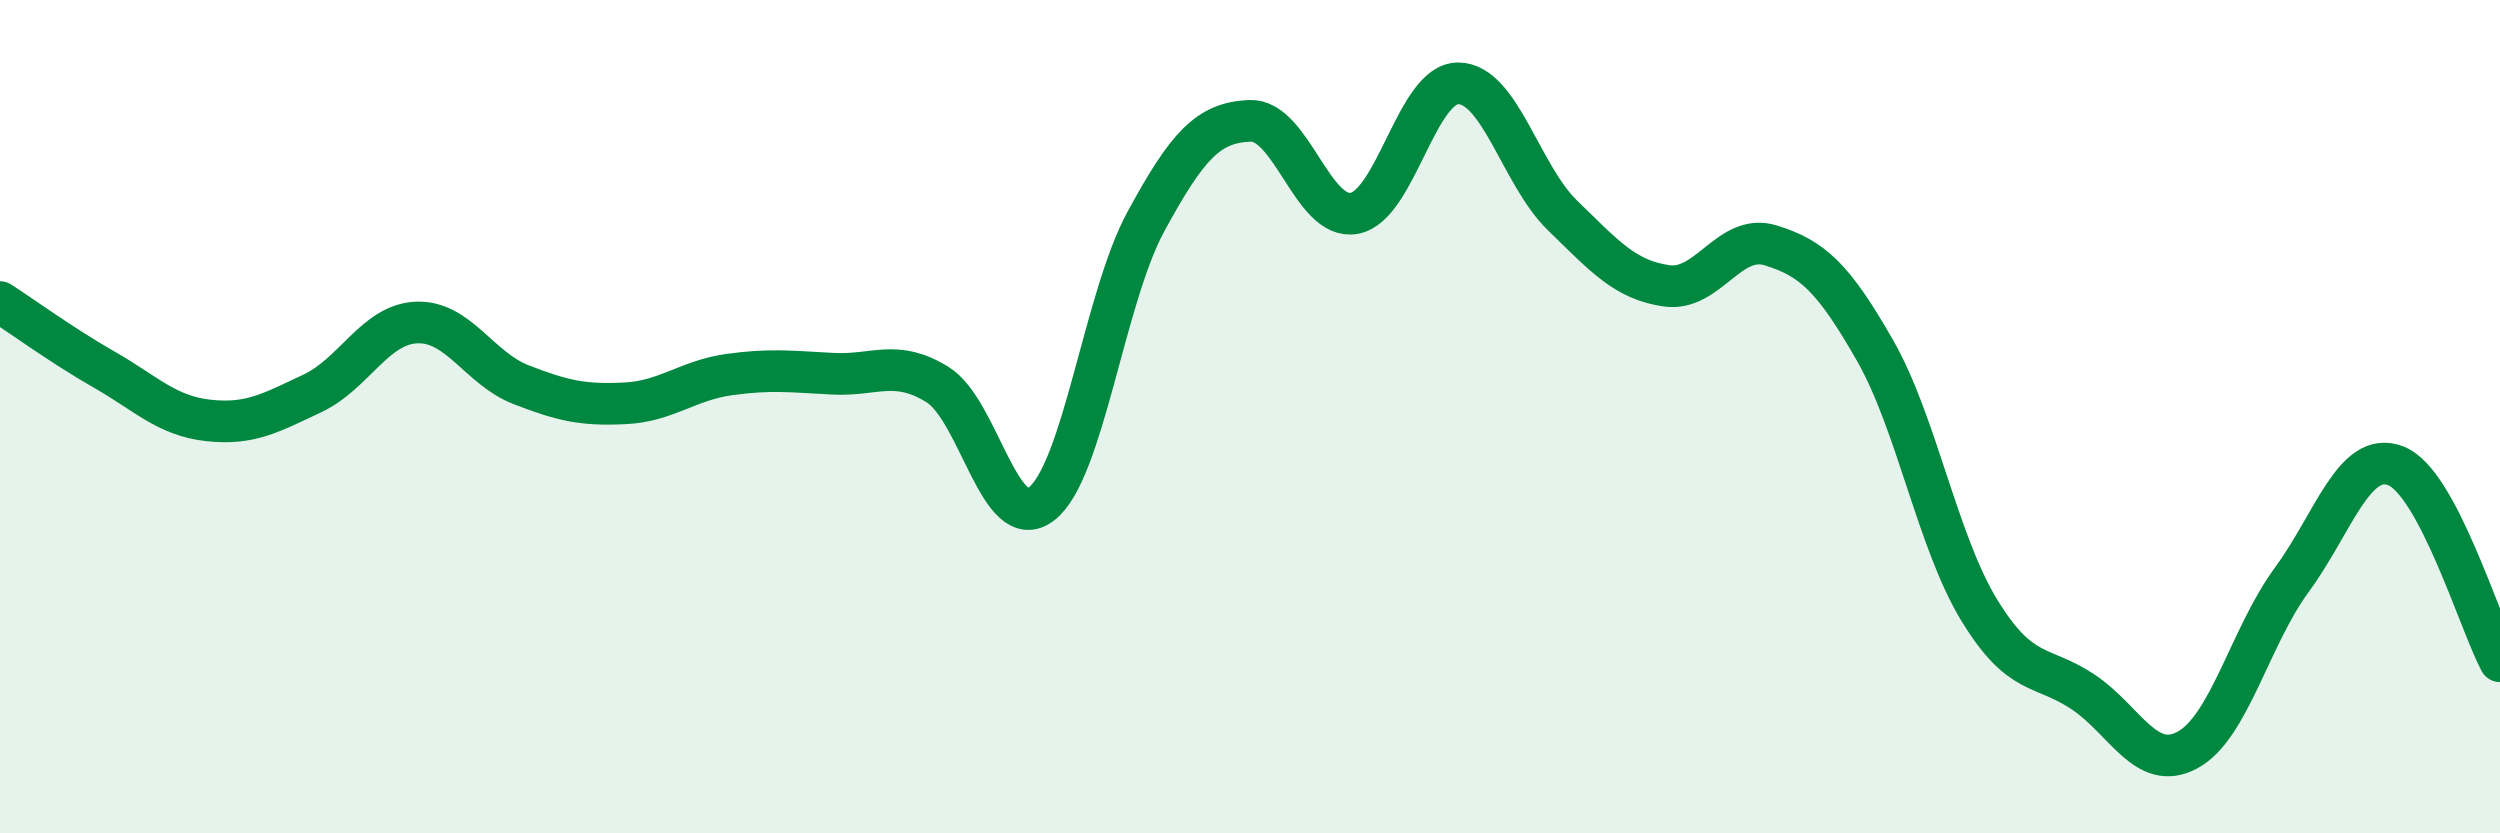
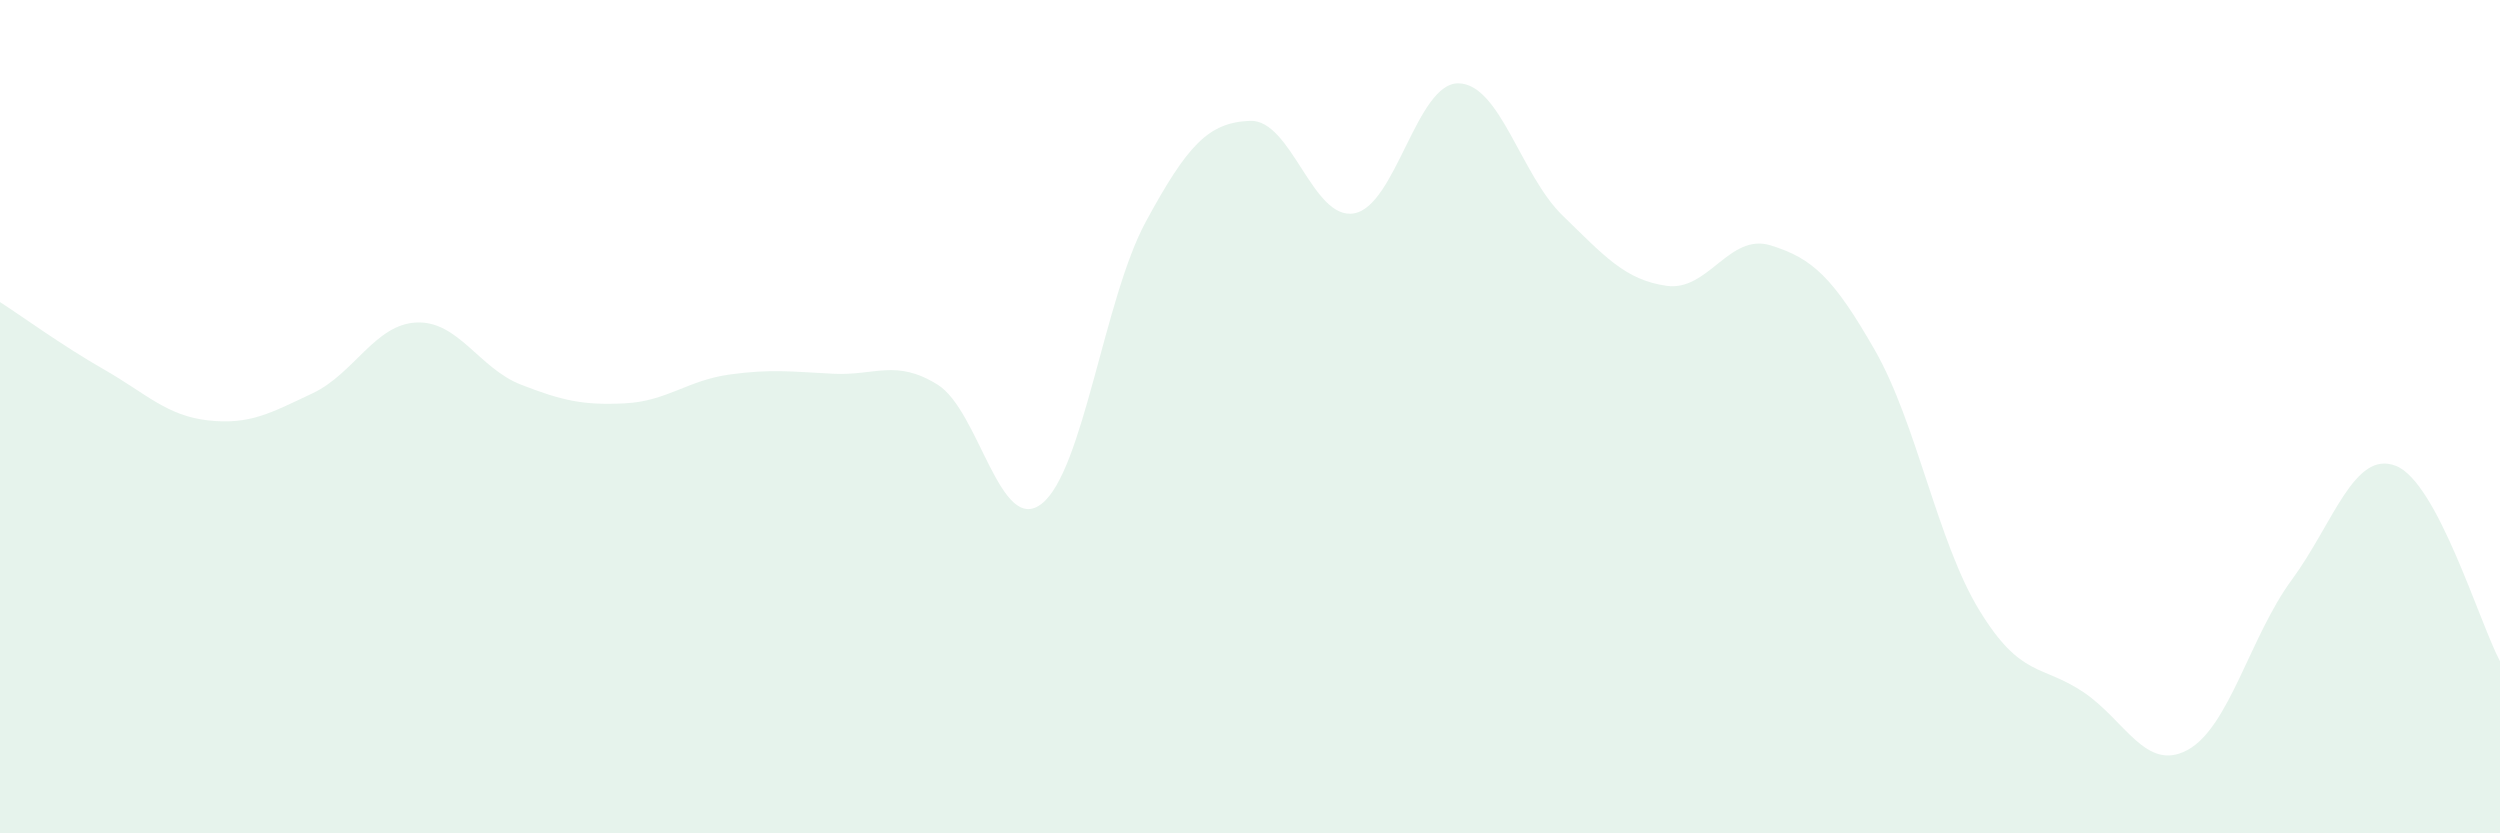
<svg xmlns="http://www.w3.org/2000/svg" width="60" height="20" viewBox="0 0 60 20">
  <path d="M 0,7.25 C 0.5,7.57 1.5,8.3 2.5,8.87 C 3.5,9.44 4,9.98 5,10.09 C 6,10.2 6.5,9.91 7.5,9.44 C 8.5,8.97 9,7.78 10,7.74 C 11,7.7 11.5,8.84 12.5,9.23 C 13.5,9.62 14,9.73 15,9.68 C 16,9.63 16.5,9.13 17.5,8.99 C 18.5,8.85 19,8.92 20,8.97 C 21,9.02 21.5,8.61 22.5,9.23 C 23.5,9.85 24,12.87 25,12.09 C 26,11.31 26.5,7.16 27.5,5.32 C 28.5,3.48 29,2.94 30,2.9 C 31,2.86 31.5,5.3 32.5,5.12 C 33.5,4.94 34,1.99 35,2 C 36,2.01 36.5,4.2 37.5,5.17 C 38.5,6.14 39,6.72 40,6.86 C 41,7 41.5,5.58 42.5,5.89 C 43.5,6.2 44,6.66 45,8.41 C 46,10.16 46.5,13 47.5,14.64 C 48.5,16.28 49,15.94 50,16.61 C 51,17.28 51.5,18.54 52.5,18 C 53.5,17.46 54,15.28 55,13.92 C 56,12.56 56.5,10.79 57.5,11.18 C 58.5,11.57 59.5,14.93 60,15.87L60 20L0 20Z" fill="#008740" opacity="0.1" stroke-linecap="round" stroke-linejoin="round" />
-   <path d="M 0,7.25 C 0.5,7.57 1.5,8.3 2.5,8.87 C 3.5,9.44 4,9.98 5,10.09 C 6,10.2 6.5,9.91 7.5,9.44 C 8.5,8.97 9,7.78 10,7.74 C 11,7.7 11.5,8.84 12.5,9.23 C 13.5,9.62 14,9.73 15,9.68 C 16,9.63 16.5,9.13 17.5,8.99 C 18.5,8.85 19,8.92 20,8.97 C 21,9.02 21.5,8.61 22.5,9.23 C 23.5,9.85 24,12.87 25,12.09 C 26,11.31 26.5,7.16 27.5,5.32 C 28.5,3.48 29,2.94 30,2.9 C 31,2.86 31.5,5.3 32.5,5.12 C 33.5,4.94 34,1.99 35,2 C 36,2.01 36.5,4.2 37.5,5.17 C 38.5,6.14 39,6.72 40,6.86 C 41,7 41.5,5.58 42.5,5.89 C 43.5,6.2 44,6.66 45,8.41 C 46,10.16 46.5,13 47.5,14.64 C 48.5,16.28 49,15.94 50,16.61 C 51,17.28 51.5,18.54 52.5,18 C 53.5,17.46 54,15.28 55,13.92 C 56,12.56 56.5,10.79 57.5,11.18 C 58.5,11.57 59.5,14.93 60,15.87" stroke="#008740" stroke-width="1" fill="none" stroke-linecap="round" stroke-linejoin="round" />
</svg>